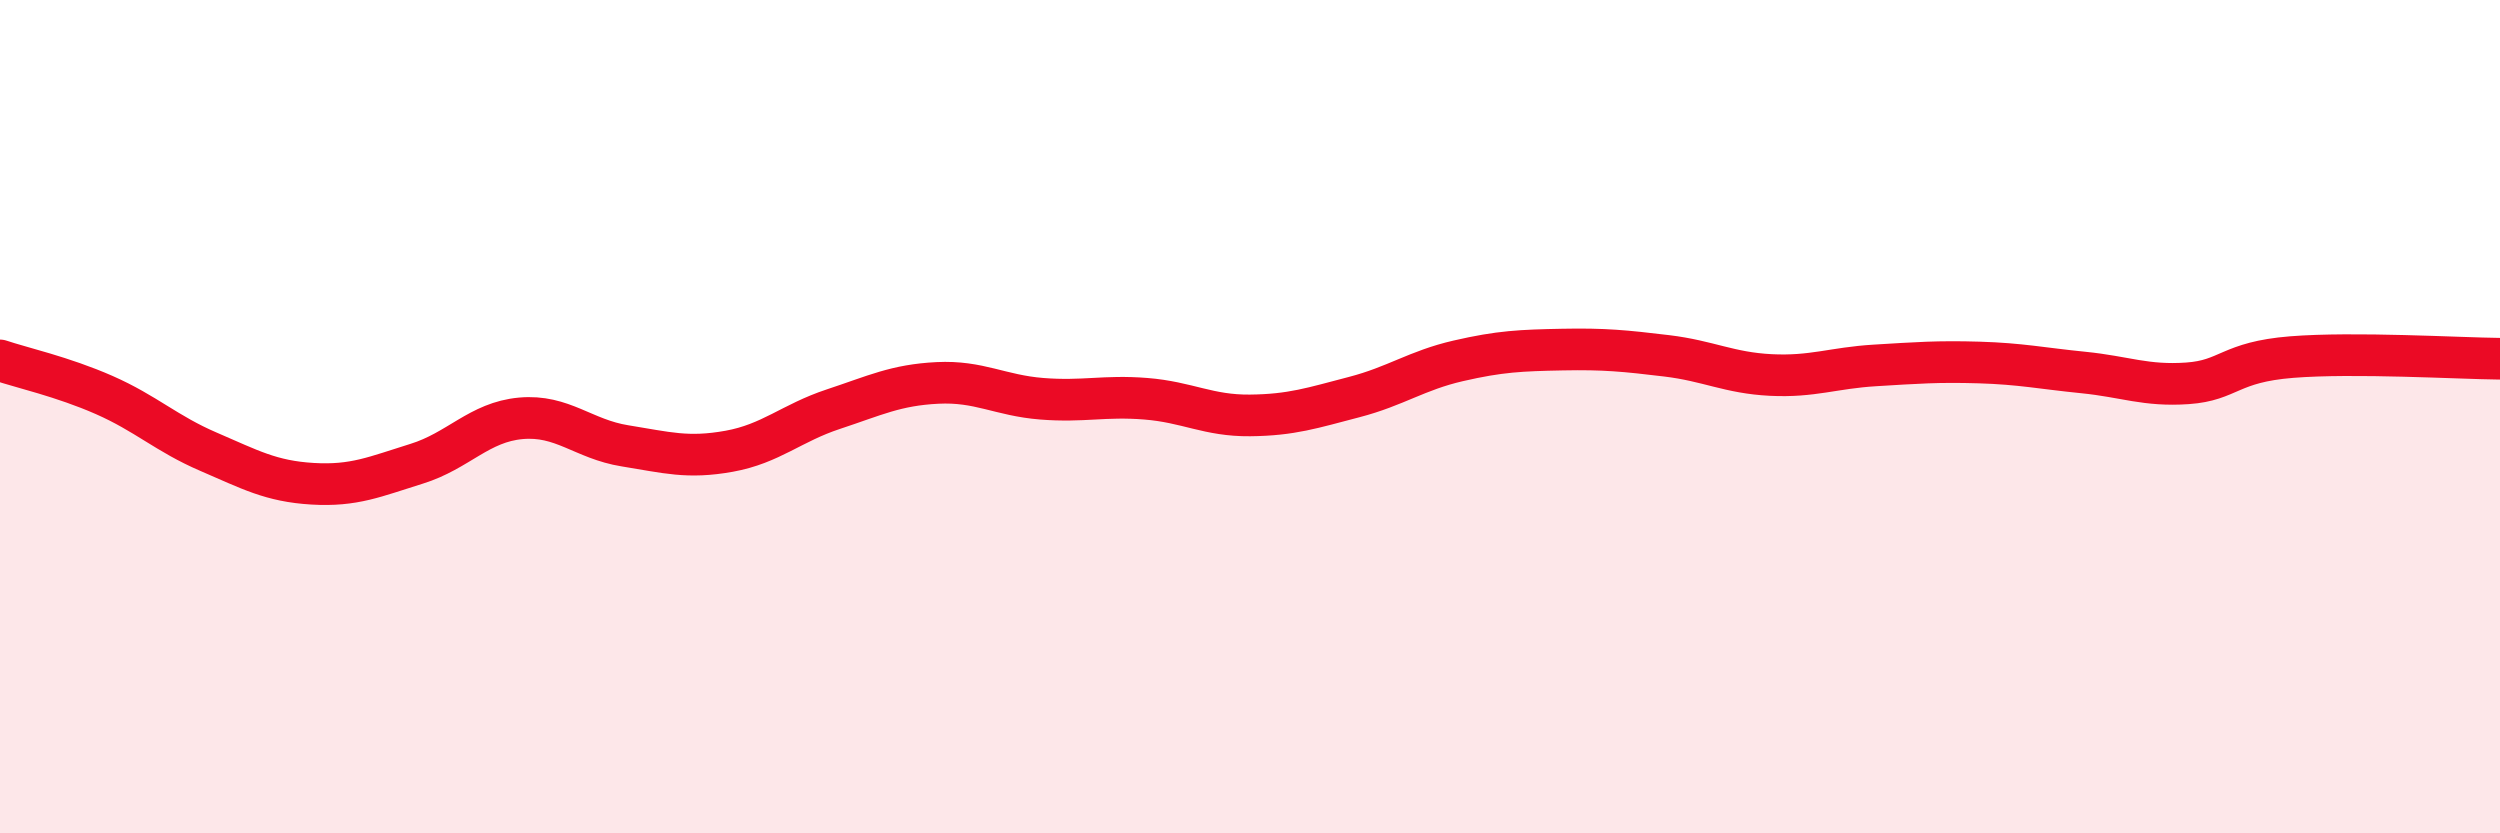
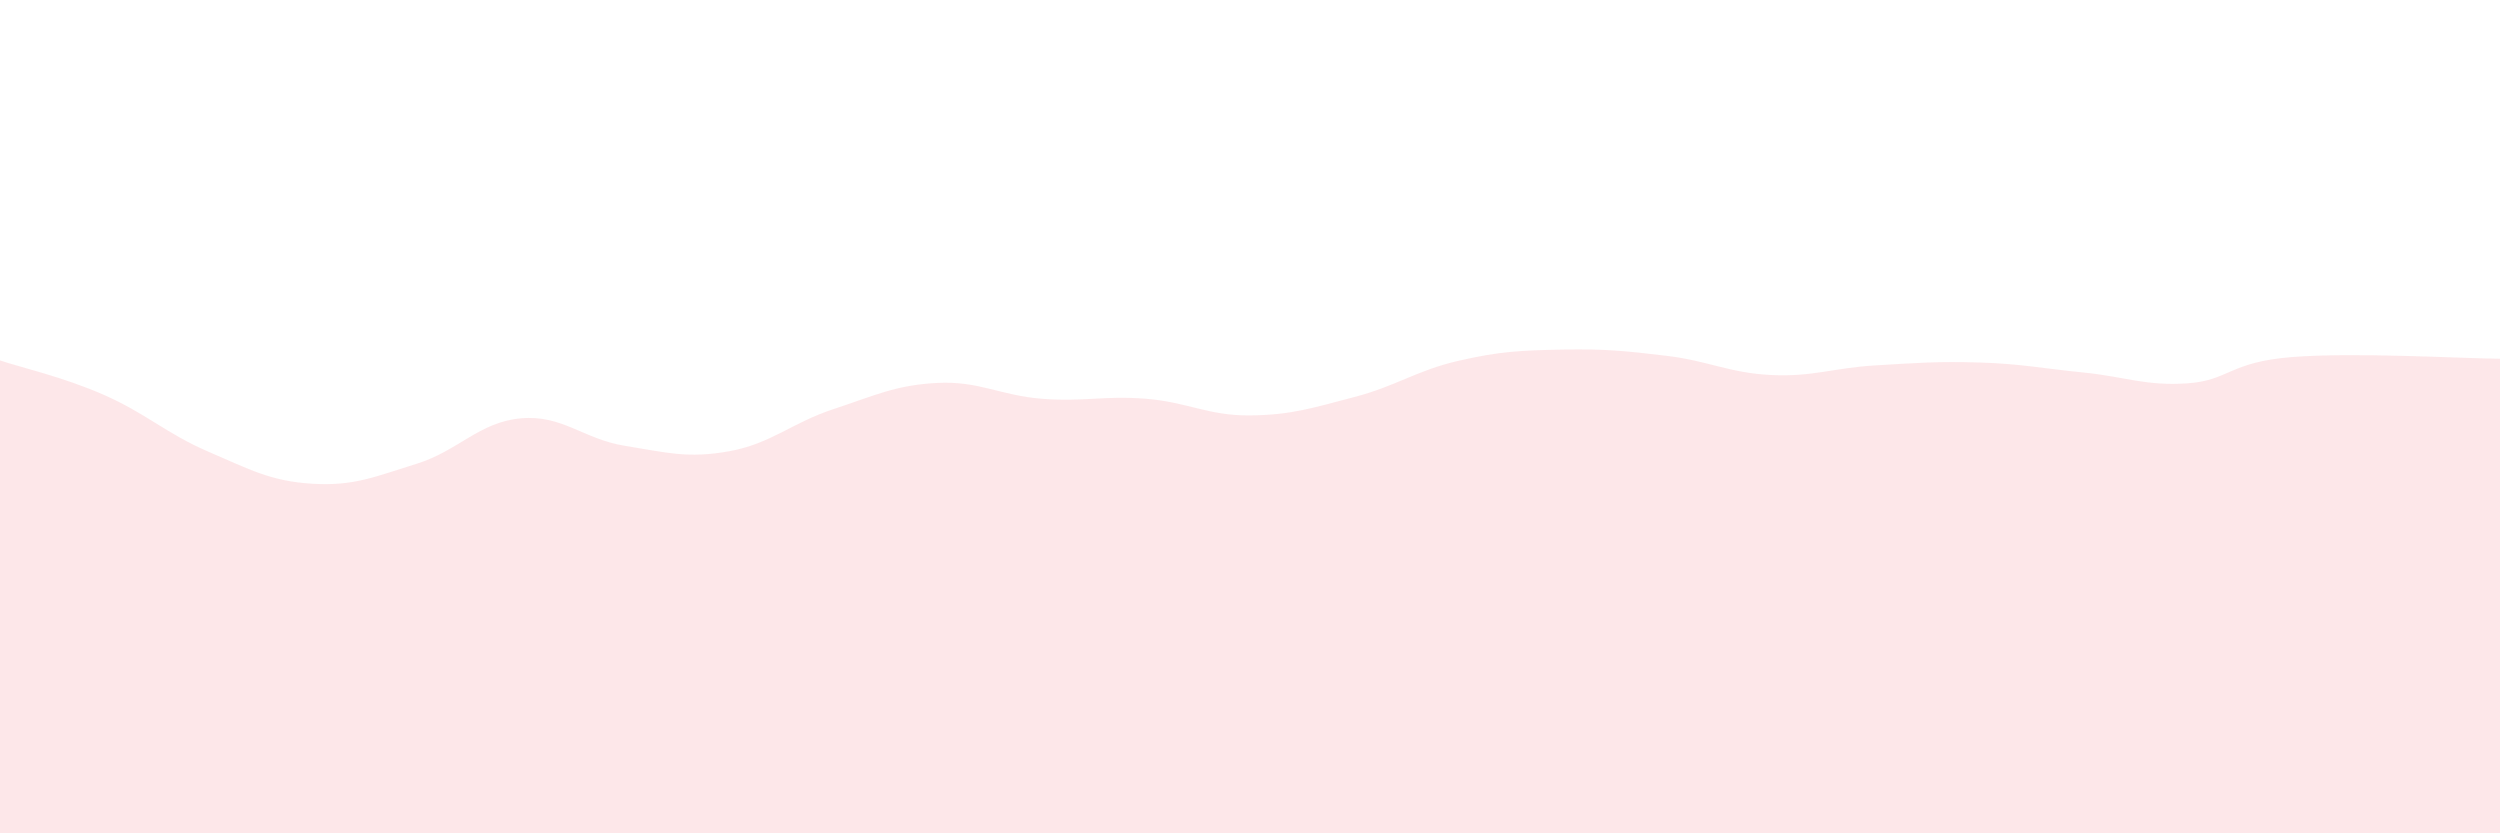
<svg xmlns="http://www.w3.org/2000/svg" width="60" height="20" viewBox="0 0 60 20">
  <path d="M 0,8.65 C 0.5,8.82 1.5,9.04 2.5,9.48 C 3.5,9.92 4,10.41 5,10.84 C 6,11.27 6.5,11.55 7.5,11.61 C 8.5,11.67 9,11.44 10,11.13 C 11,10.82 11.5,10.13 12.5,10.04 C 13.5,9.95 14,10.54 15,10.7 C 16,10.86 16.5,11.01 17.5,10.83 C 18.5,10.65 19,10.15 20,9.82 C 21,9.49 21.5,9.24 22.5,9.19 C 23.5,9.14 24,9.49 25,9.57 C 26,9.65 26.5,9.49 27.5,9.57 C 28.5,9.65 29,9.98 30,9.97 C 31,9.96 31.5,9.79 32.5,9.53 C 33.5,9.27 34,8.89 35,8.66 C 36,8.43 36.5,8.41 37.5,8.39 C 38.5,8.37 39,8.42 40,8.54 C 41,8.66 41.5,8.95 42.5,9 C 43.5,9.05 44,8.83 45,8.77 C 46,8.71 46.5,8.67 47.5,8.7 C 48.5,8.73 49,8.84 50,8.94 C 51,9.04 51.5,9.27 52.5,9.2 C 53.5,9.13 53.5,8.69 55,8.57 C 56.5,8.45 59,8.6 60,8.61L60 20L0 20Z" fill="#EB0A25" opacity="0.1" stroke-linecap="round" stroke-linejoin="round" />
-   <path d="M 0,8.65 C 0.5,8.82 1.5,9.04 2.5,9.48 C 3.5,9.92 4,10.41 5,10.84 C 6,11.27 6.5,11.55 7.5,11.61 C 8.5,11.67 9,11.44 10,11.13 C 11,10.82 11.5,10.13 12.5,10.04 C 13.5,9.95 14,10.54 15,10.7 C 16,10.86 16.5,11.01 17.5,10.83 C 18.5,10.65 19,10.15 20,9.82 C 21,9.49 21.5,9.24 22.5,9.19 C 23.5,9.14 24,9.49 25,9.57 C 26,9.65 26.5,9.49 27.5,9.57 C 28.5,9.65 29,9.98 30,9.97 C 31,9.96 31.5,9.79 32.5,9.53 C 33.5,9.27 34,8.89 35,8.66 C 36,8.43 36.5,8.41 37.5,8.39 C 38.5,8.37 39,8.42 40,8.54 C 41,8.66 41.5,8.95 42.5,9 C 43.5,9.05 44,8.83 45,8.77 C 46,8.71 46.5,8.67 47.5,8.7 C 48.5,8.73 49,8.84 50,8.94 C 51,9.04 51.5,9.27 52.5,9.2 C 53.5,9.13 53.5,8.69 55,8.57 C 56.5,8.45 59,8.6 60,8.61" stroke="#EB0A25" stroke-width="1" fill="none" stroke-linecap="round" stroke-linejoin="round" />
</svg>